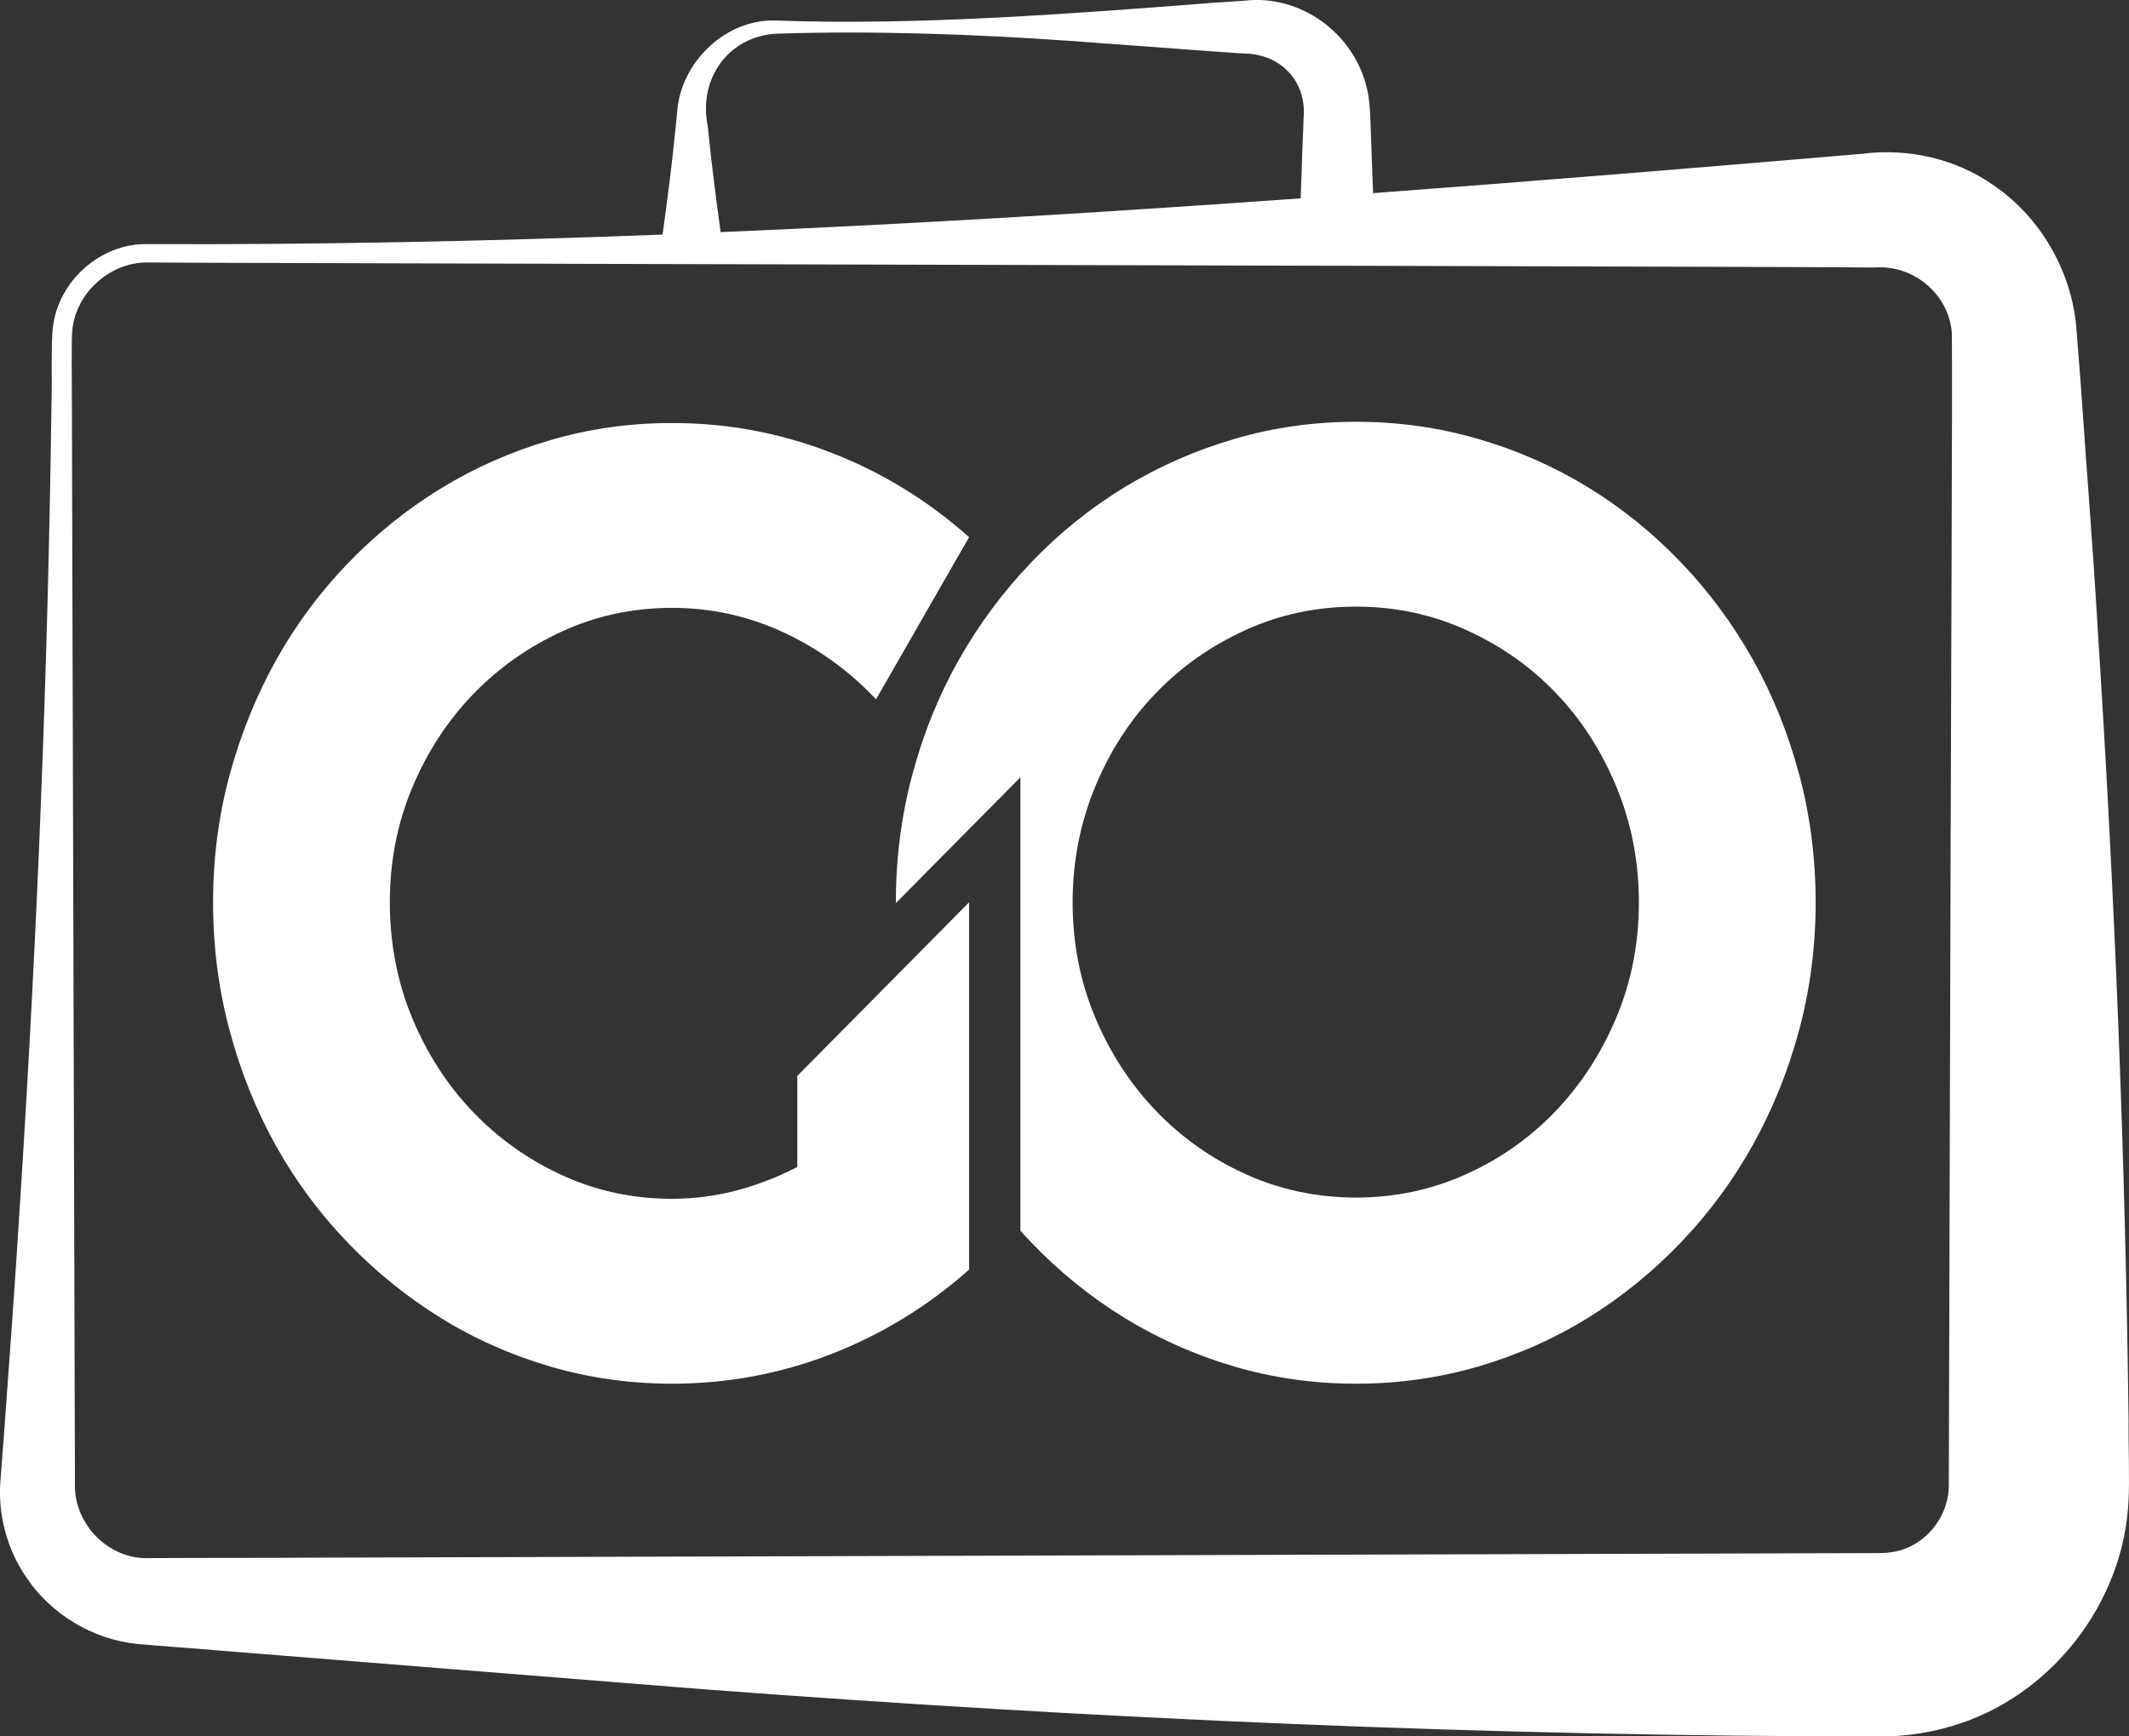
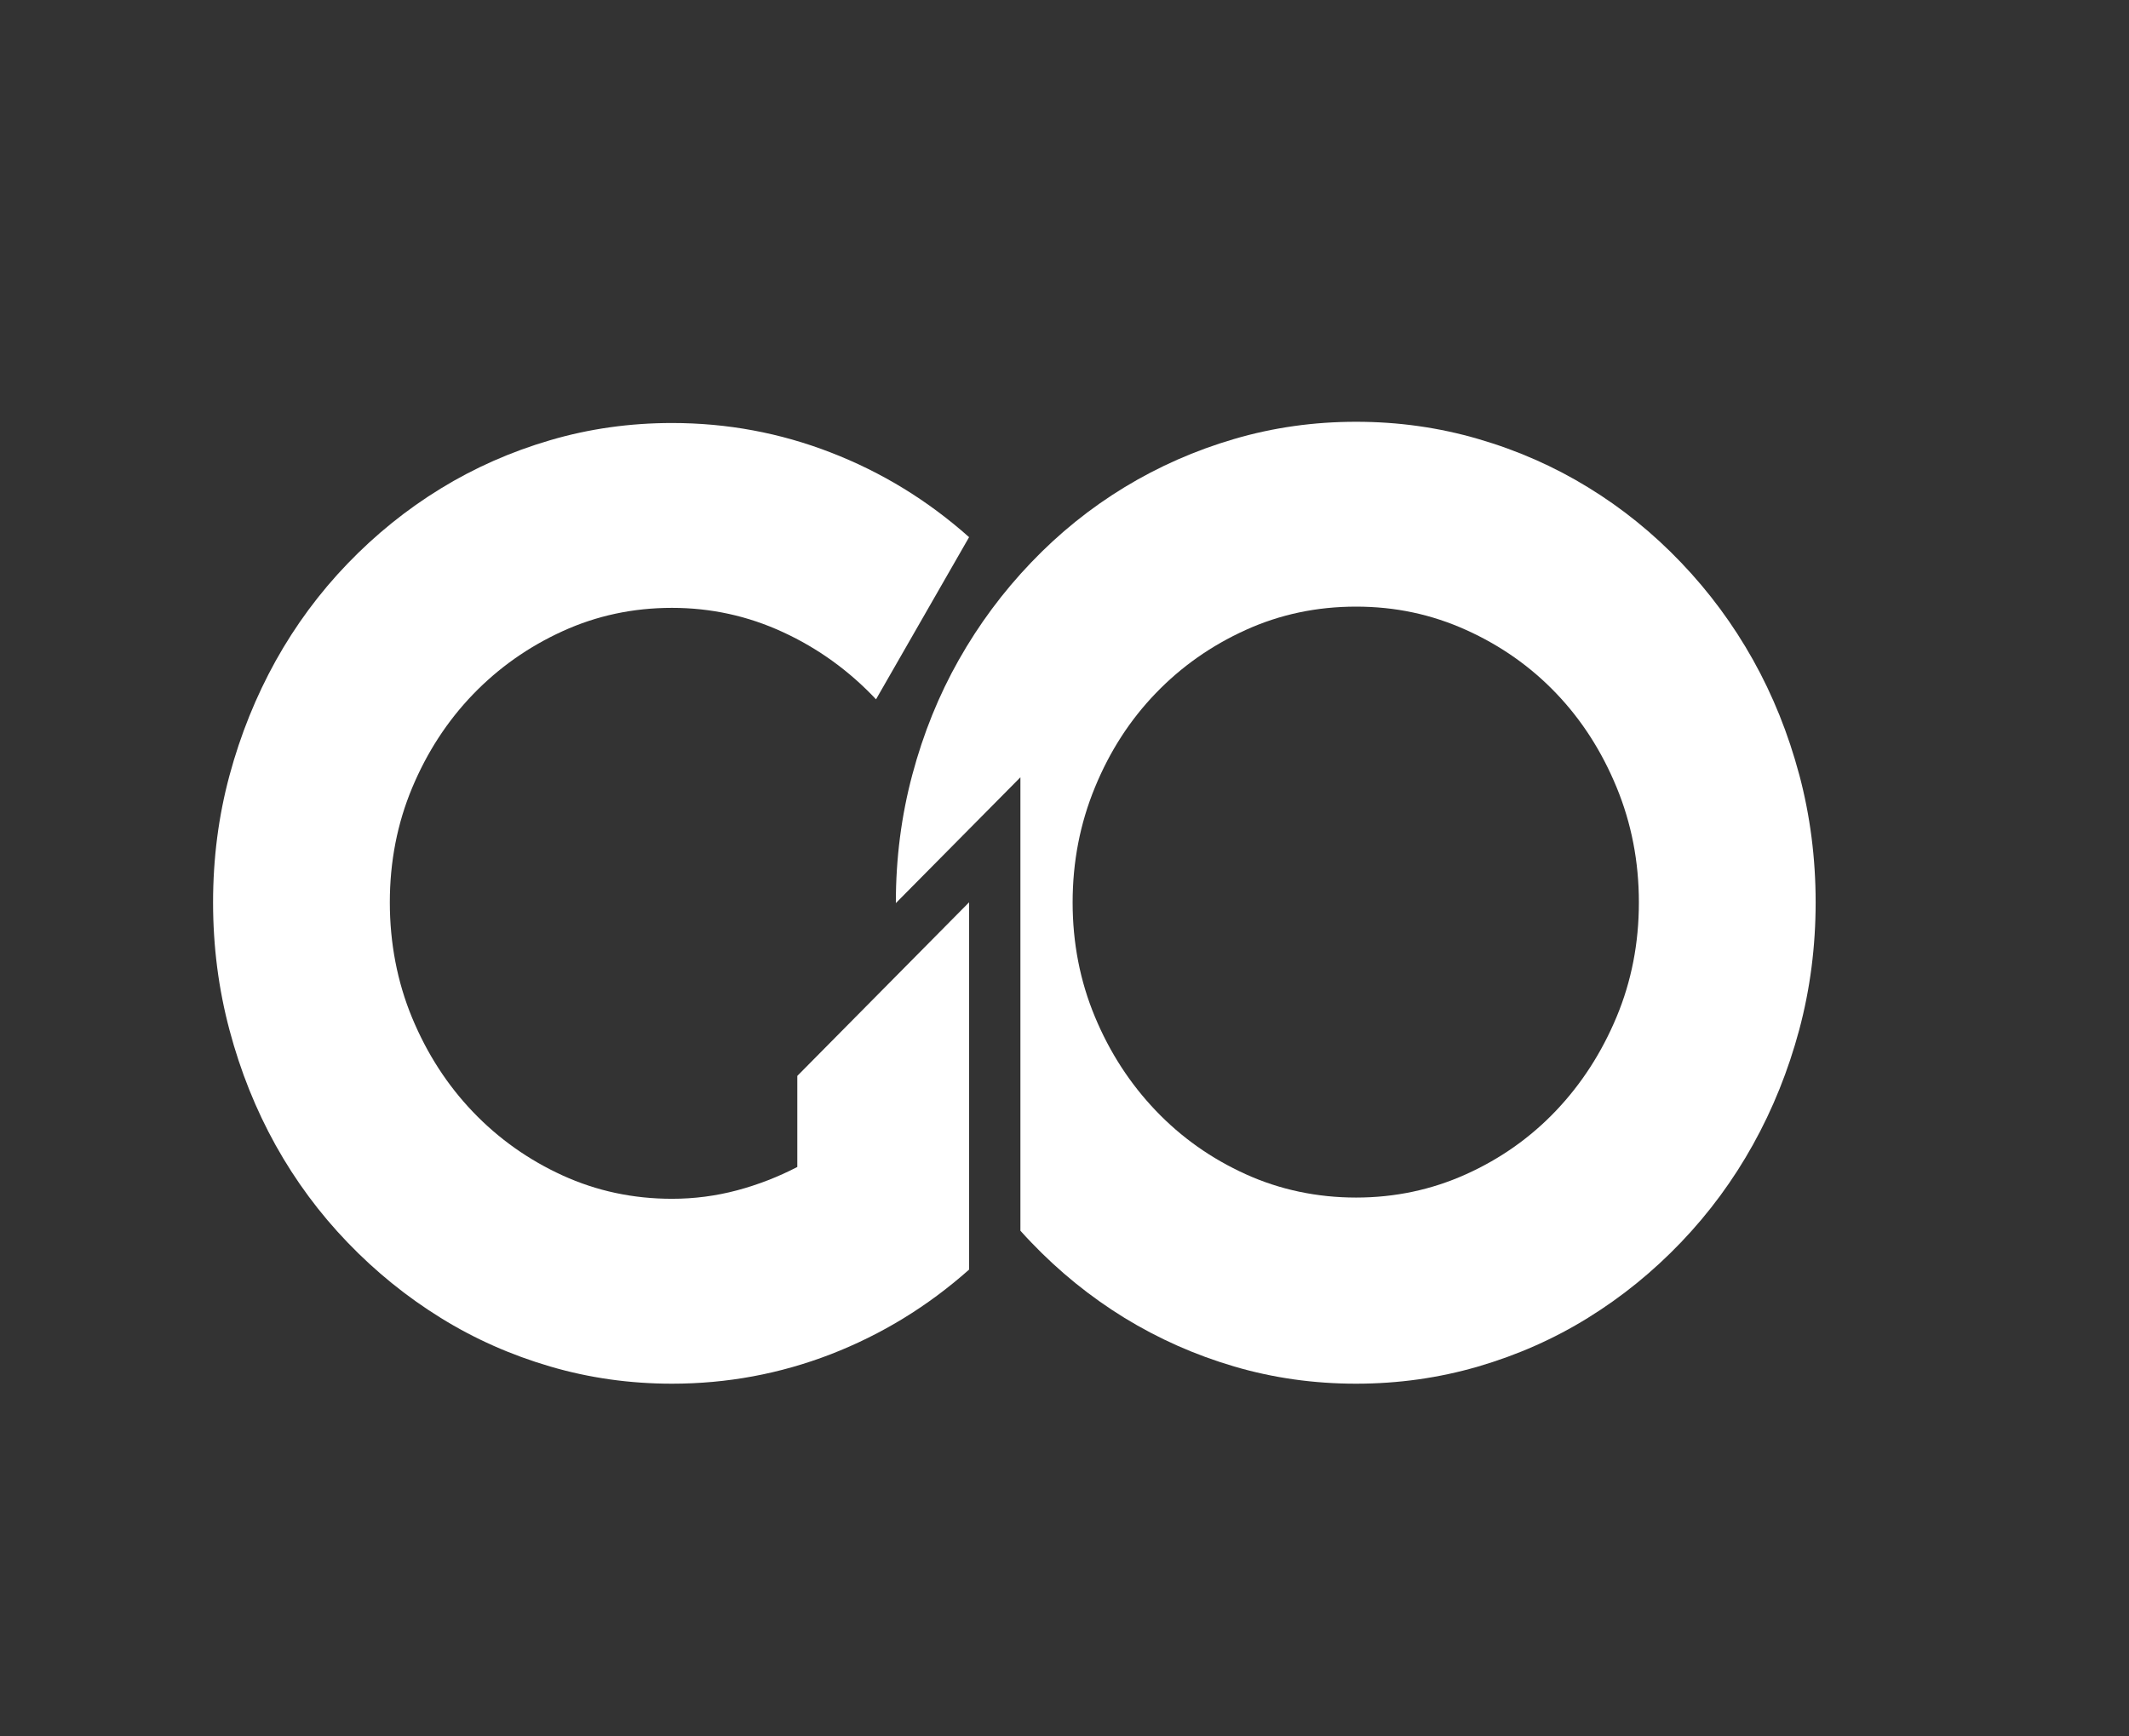
<svg xmlns="http://www.w3.org/2000/svg" width="38" height="31" viewBox="0 0 38 31" fill="none">
  <rect x="0" y="0" width="38" height="31" fill="#333333" stroke="none" />
  <g clip-path="url(#clip0_1086_624)">
-     <path d="M37.993 25.392C37.936 20.683 37.745 15.95 37.443 11.252C37.359 9.789 37.236 8.299 37.137 6.834L37.057 5.812C36.96 4.815 36.41 3.875 35.592 3.314C34.914 2.832 34.052 2.64 33.236 2.746C30.352 2.991 27.436 3.231 24.508 3.448C24.501 3.275 24.495 3.106 24.489 2.945L24.465 2.284C24.458 2.057 24.452 1.813 24.4 1.588C24.175 0.593 23.208 -0.107 22.209 0.013C22.119 0.017 21.805 0.043 21.718 0.045C19.2 0.241 16.377 0.459 13.866 0.367C12.972 0.323 12.147 1.099 12.086 2.005C12.08 2.05 12.067 2.213 12.061 2.255C11.999 2.899 11.915 3.543 11.826 4.188C8.742 4.306 5.668 4.371 2.627 4.358C1.803 4.342 1.046 5.007 0.945 5.835C0.907 6.116 0.933 6.904 0.919 7.183C0.859 11.881 0.667 16.637 0.367 21.323C0.278 22.786 0.168 24.276 0.062 25.742C0.048 25.871 0.023 26.288 0.01 26.404C-0.046 27.018 0.12 27.655 0.471 28.163C0.915 28.826 1.666 29.273 2.457 29.35C2.722 29.376 3.594 29.437 3.847 29.462C4.965 29.554 11.345 30.059 12.592 30.161C19.577 30.689 26.581 31 33.581 31.001C34.005 30.999 34.435 30.939 34.846 30.813C36.595 30.3 37.913 28.621 37.992 26.778C38.012 26.474 37.988 25.695 37.992 25.393L37.993 25.392ZM12.633 2.255C12.457 1.404 13.007 0.642 13.866 0.601C15.586 0.546 17.379 0.609 19.101 0.73L21.718 0.923C21.821 0.928 22.111 0.952 22.209 0.955C22.41 0.959 22.61 1.006 22.778 1.108C23.143 1.323 23.308 1.715 23.267 2.118C23.267 2.213 23.236 2.841 23.237 2.944C23.23 3.135 23.223 3.337 23.215 3.541C19.77 3.788 16.31 3.998 12.862 4.144C12.776 3.514 12.695 2.885 12.633 2.254L12.633 2.255ZM34.817 14.788C34.809 17.707 34.792 23.64 34.784 26.497C34.795 27.029 34.426 27.53 33.921 27.677C33.812 27.71 33.697 27.722 33.583 27.727L5.598 27.809C4.863 27.815 3.359 27.811 2.646 27.817C1.946 27.84 1.329 27.221 1.337 26.515V26.404V26.184C1.323 20.544 1.296 12.815 1.283 7.183C1.287 6.915 1.267 6.127 1.292 5.88C1.364 5.216 1.971 4.681 2.63 4.686C3.041 4.691 6.9 4.701 11.756 4.714C12.146 4.715 12.541 4.715 12.943 4.717C16.239 4.726 19.882 4.734 23.173 4.743C23.642 4.744 24.105 4.745 24.558 4.746C29.534 4.759 33.4 4.771 33.457 4.776C34.153 4.72 34.8 5.257 34.839 5.968C34.849 7.144 34.819 13.492 34.818 14.787L34.817 14.788Z" fill="white" />
    <path d="M32.114 13.83C31.918 13.096 31.643 12.413 31.289 11.78C30.935 11.147 30.507 10.568 30.005 10.043C29.503 9.517 28.949 9.07 28.344 8.7C27.739 8.329 27.086 8.041 26.385 7.837C25.683 7.632 24.957 7.53 24.204 7.53C23.451 7.53 22.727 7.632 22.029 7.837C21.332 8.041 20.679 8.329 20.069 8.7C19.46 9.071 18.905 9.518 18.404 10.043C17.901 10.568 17.472 11.147 17.114 11.78C16.756 12.412 16.48 13.096 16.284 13.83C16.088 14.563 15.99 15.324 15.99 16.111C15.99 16.115 15.99 16.119 15.99 16.123L18.213 13.877V21.972C18.275 22.042 18.339 22.11 18.404 22.178C18.906 22.703 19.461 23.153 20.069 23.527C20.679 23.901 21.332 24.191 22.029 24.396C22.726 24.601 23.451 24.703 24.204 24.703C24.957 24.703 25.683 24.601 26.385 24.396C27.086 24.191 27.739 23.902 28.344 23.527C28.949 23.153 29.503 22.703 30.005 22.178C30.507 21.653 30.935 21.072 31.289 20.435C31.643 19.798 31.918 19.115 32.114 18.385C32.309 17.655 32.407 16.897 32.407 16.109C32.407 15.321 32.309 14.561 32.114 13.828V13.83ZM28.854 18.155C28.588 18.792 28.229 19.349 27.774 19.828C27.32 20.306 26.785 20.685 26.169 20.963C25.553 21.241 24.898 21.38 24.204 21.38C23.511 21.38 22.846 21.241 22.234 20.963C21.621 20.685 21.086 20.307 20.629 19.828C20.172 19.349 19.809 18.792 19.544 18.155C19.278 17.518 19.145 16.836 19.145 16.111C19.145 15.385 19.278 14.7 19.544 14.055C19.809 13.41 20.171 12.851 20.629 12.376C21.086 11.901 21.621 11.525 22.234 11.247C22.846 10.969 23.503 10.83 24.204 10.83C24.905 10.83 25.553 10.969 26.169 11.247C26.785 11.525 27.32 11.901 27.774 12.376C28.229 12.851 28.588 13.41 28.854 14.055C29.12 14.7 29.252 15.385 29.252 16.111C29.252 16.836 29.12 17.518 28.854 18.155Z" fill="white" />
    <path d="M17.297 22.666C16.559 23.322 15.736 23.825 14.829 24.177C13.921 24.528 12.977 24.703 11.995 24.703C11.243 24.703 10.518 24.601 9.82 24.396C9.123 24.192 8.471 23.903 7.866 23.528C7.261 23.153 6.708 22.706 6.206 22.184C5.704 21.663 5.276 21.084 4.921 20.448C4.567 19.811 4.292 19.126 4.097 18.392C3.901 17.658 3.803 16.898 3.803 16.111C3.803 15.323 3.901 14.566 4.097 13.841C4.293 13.115 4.568 12.434 4.921 11.797C5.276 11.16 5.704 10.581 6.206 10.06C6.708 9.539 7.261 9.093 7.866 8.722C8.471 8.351 9.123 8.063 9.82 7.859C10.517 7.654 11.243 7.552 11.995 7.552C12.977 7.552 13.922 7.727 14.829 8.079C15.737 8.43 16.56 8.934 17.297 9.59L15.636 12.485C15.156 11.975 14.604 11.576 13.976 11.286C13.349 10.996 12.688 10.852 11.994 10.852C11.301 10.852 10.649 10.991 10.041 11.269C9.432 11.547 8.899 11.923 8.441 12.398C7.984 12.873 7.622 13.429 7.356 14.066C7.09 14.703 6.958 15.384 6.958 16.11C6.958 16.835 7.09 17.53 7.356 18.171C7.622 18.812 7.983 19.371 8.441 19.85C8.898 20.328 9.432 20.707 10.041 20.985C10.65 21.263 11.301 21.402 11.994 21.402C12.393 21.402 12.78 21.351 13.156 21.251C13.533 21.15 13.89 21.011 14.231 20.834V19.208L17.297 16.109V22.664V22.666Z" fill="white" />
  </g>
  <defs>
    <clipPath id="clip0_1086_624">
      <rect width="38" height="31" fill="white" />
    </clipPath>
  </defs>
</svg>